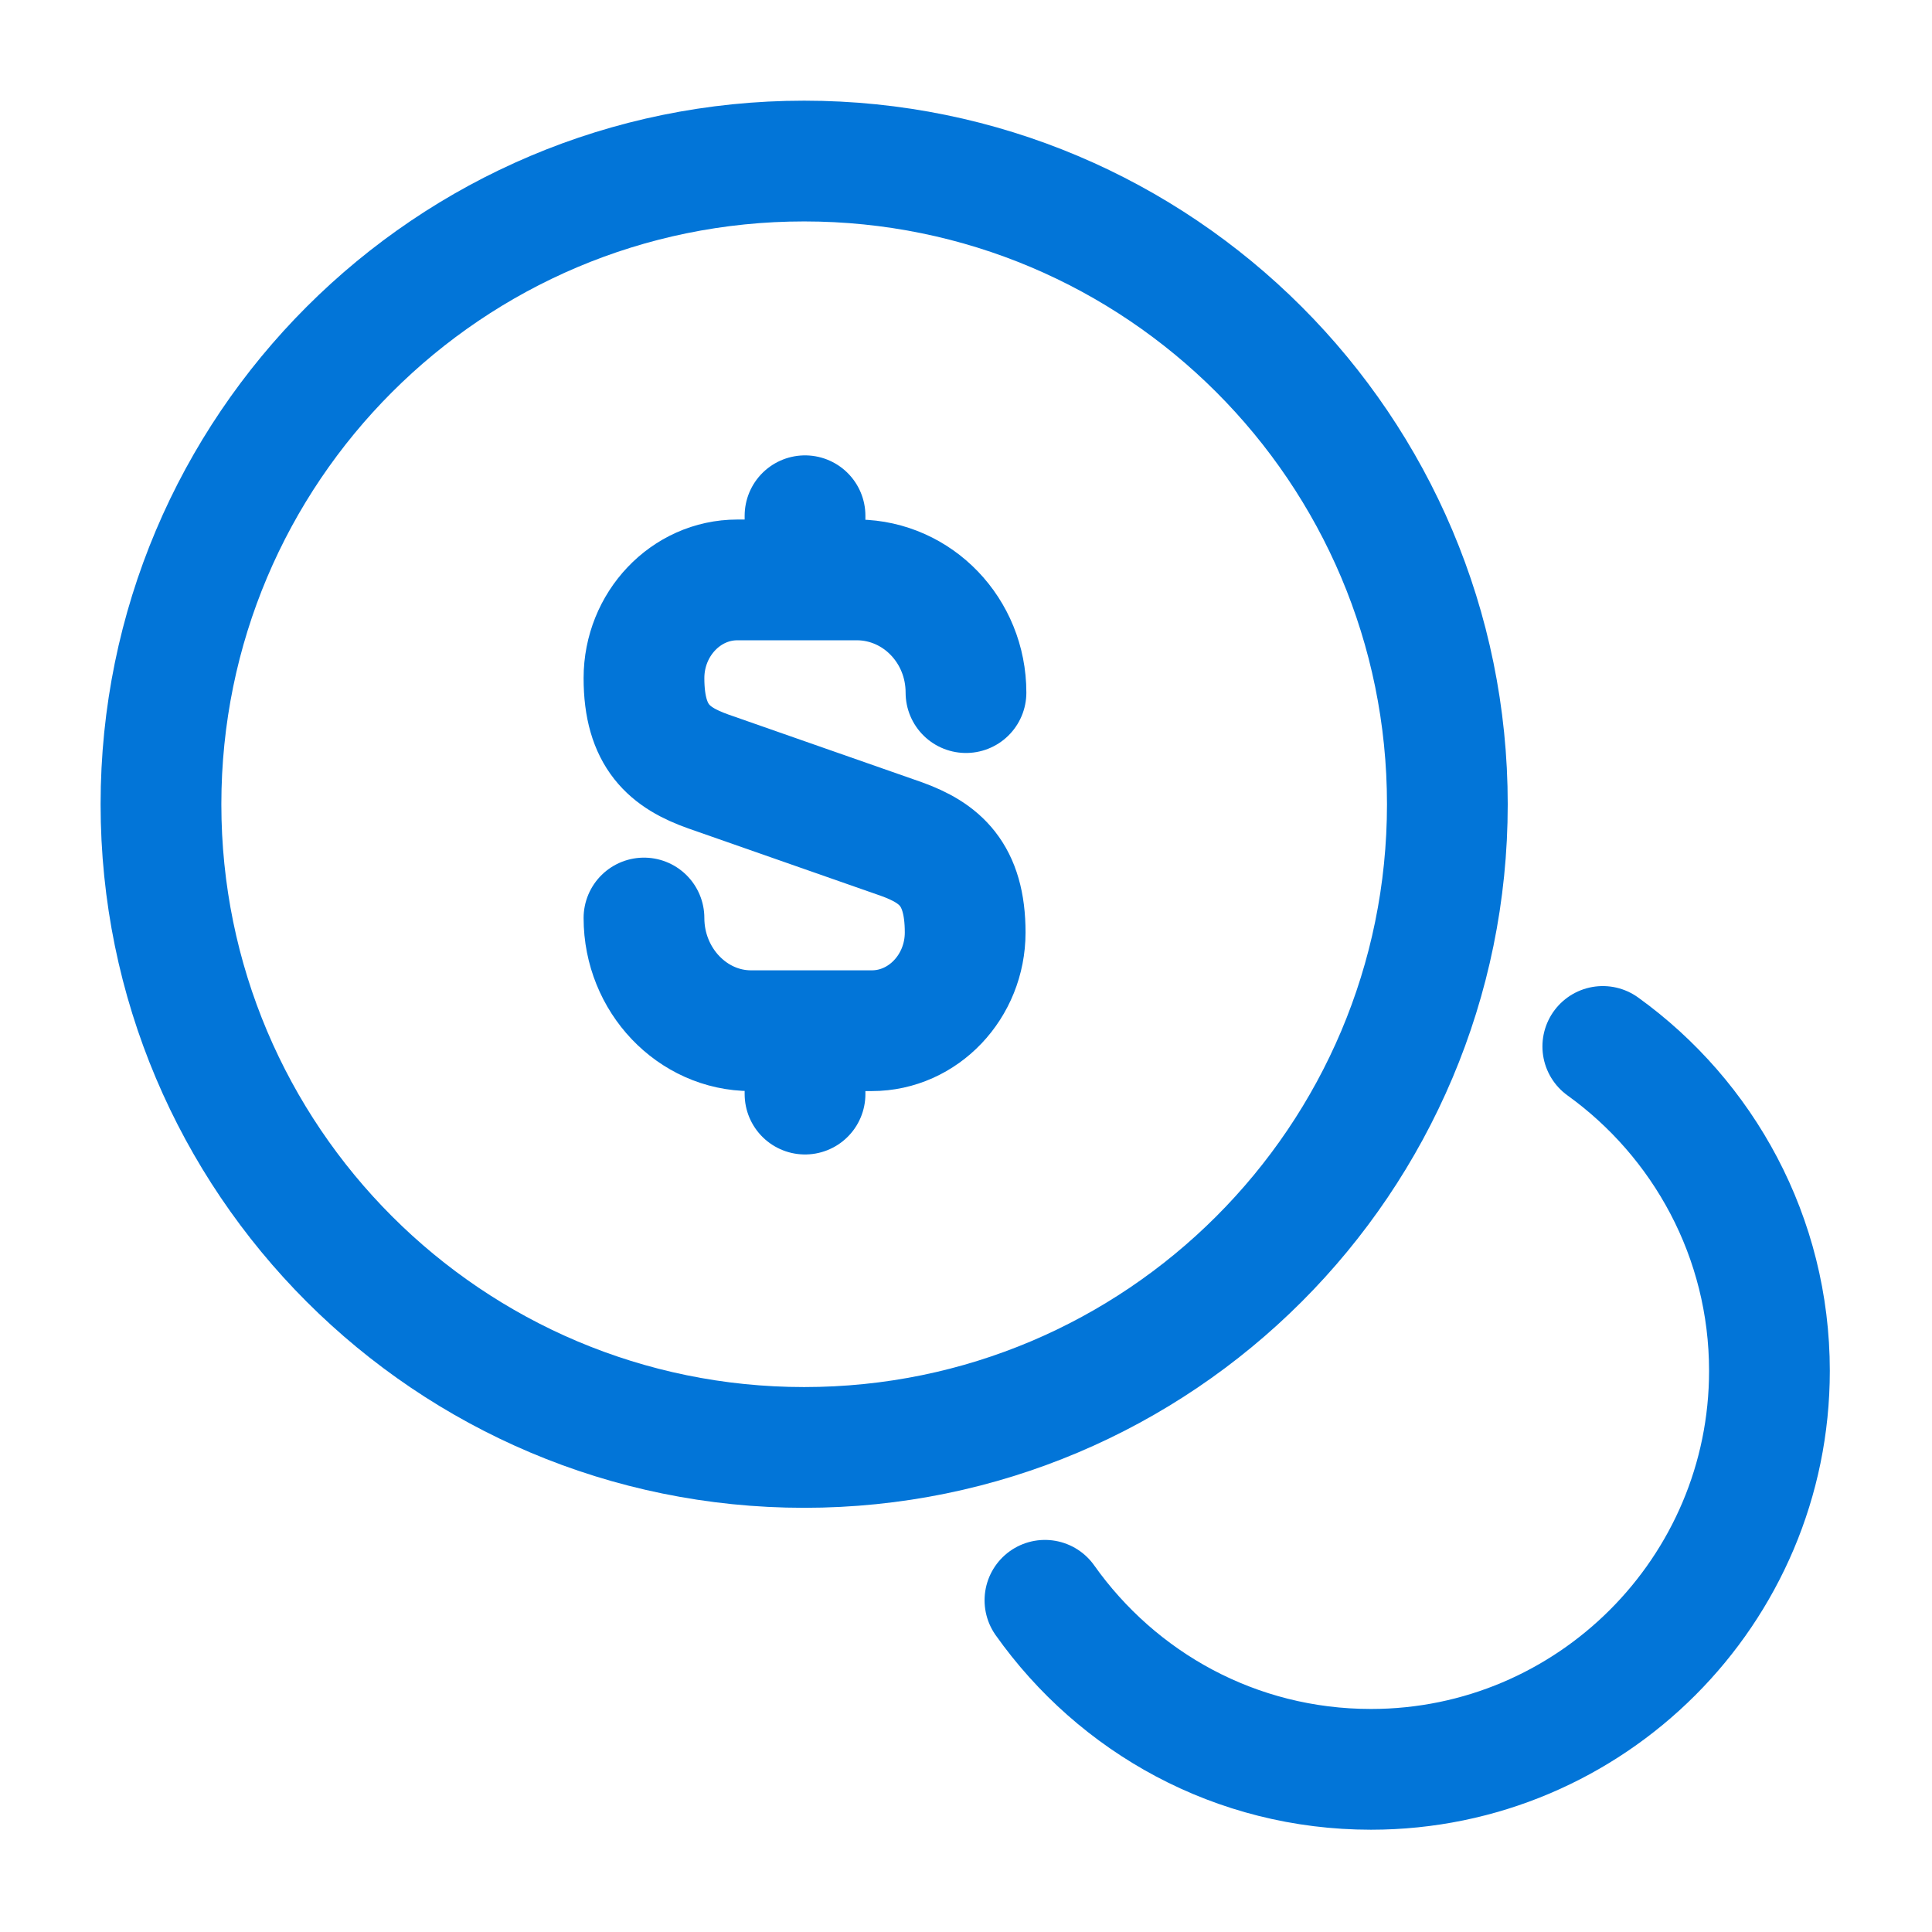
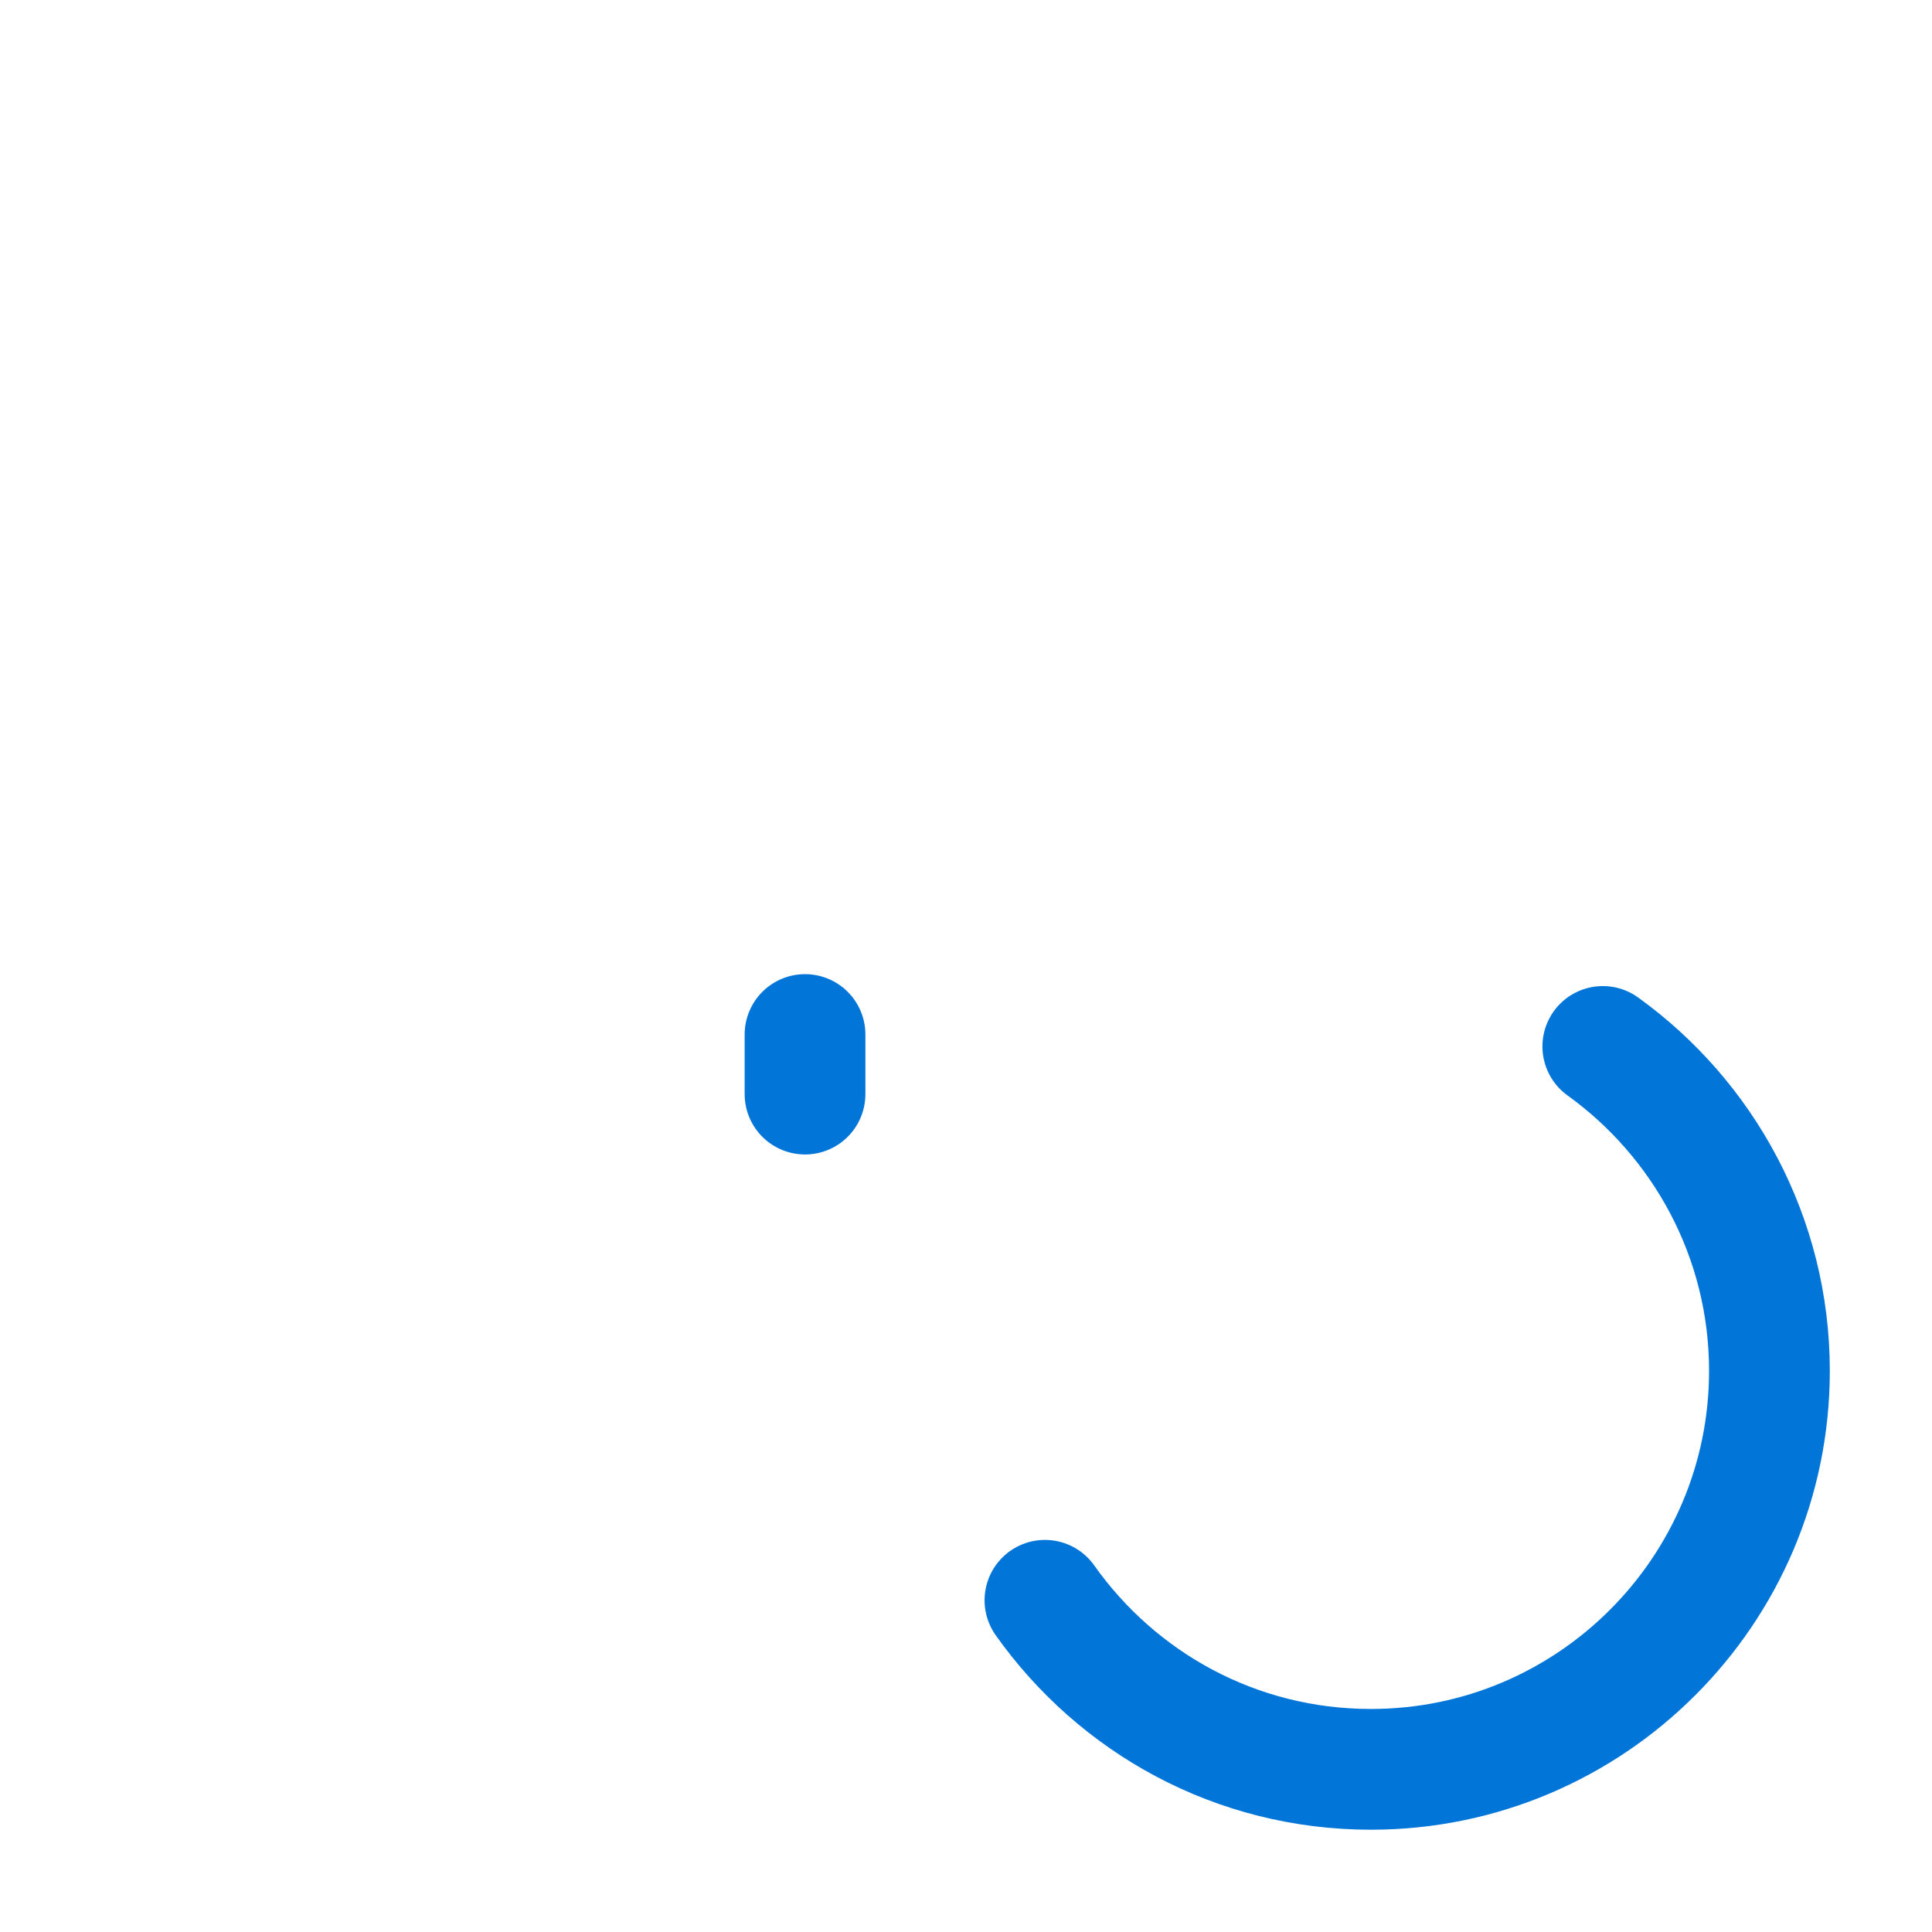
<svg xmlns="http://www.w3.org/2000/svg" width="100" height="100" viewBox="0 0 100 100" fill="none">
-   <path d="M33.332 47.516C33.332 50.724 35.832 53.349 38.874 53.349H45.124C47.79 53.349 49.957 51.057 49.957 48.266C49.957 45.224 48.624 44.141 46.665 43.432L36.665 39.932C34.665 39.224 33.332 38.141 33.332 35.099C33.332 32.307 35.499 30.016 38.165 30.016H44.415C47.499 30.057 49.999 32.641 49.999 35.849" stroke="#0275D8" stroke-width="6.25" stroke-linecap="round" stroke-linejoin="round" />
  <path d="M41.668 53.547V56.63" stroke="#0275D8" stroke-width="6.25" stroke-linecap="round" stroke-linejoin="round" />
-   <path d="M41.668 26.695V29.945" stroke="#0275D8" stroke-width="6.25" stroke-linecap="round" stroke-linejoin="round" />
-   <path d="M41.624 74.919C60.01 74.919 74.915 60.014 74.915 41.628C74.915 23.241 60.01 8.336 41.624 8.336C23.237 8.336 8.332 23.241 8.332 41.628C8.332 60.014 23.237 74.919 41.624 74.919Z" stroke="#0275D8" stroke-width="6.25" stroke-linecap="round" stroke-linejoin="round" />
  <path d="M54.086 82.831C57.836 88.122 63.961 91.581 70.961 91.581C82.336 91.581 91.586 82.331 91.586 70.956C91.586 64.039 88.169 57.914 82.961 54.164" stroke="#0275D8" stroke-width="6.25" stroke-linecap="round" stroke-linejoin="round" />
</svg>